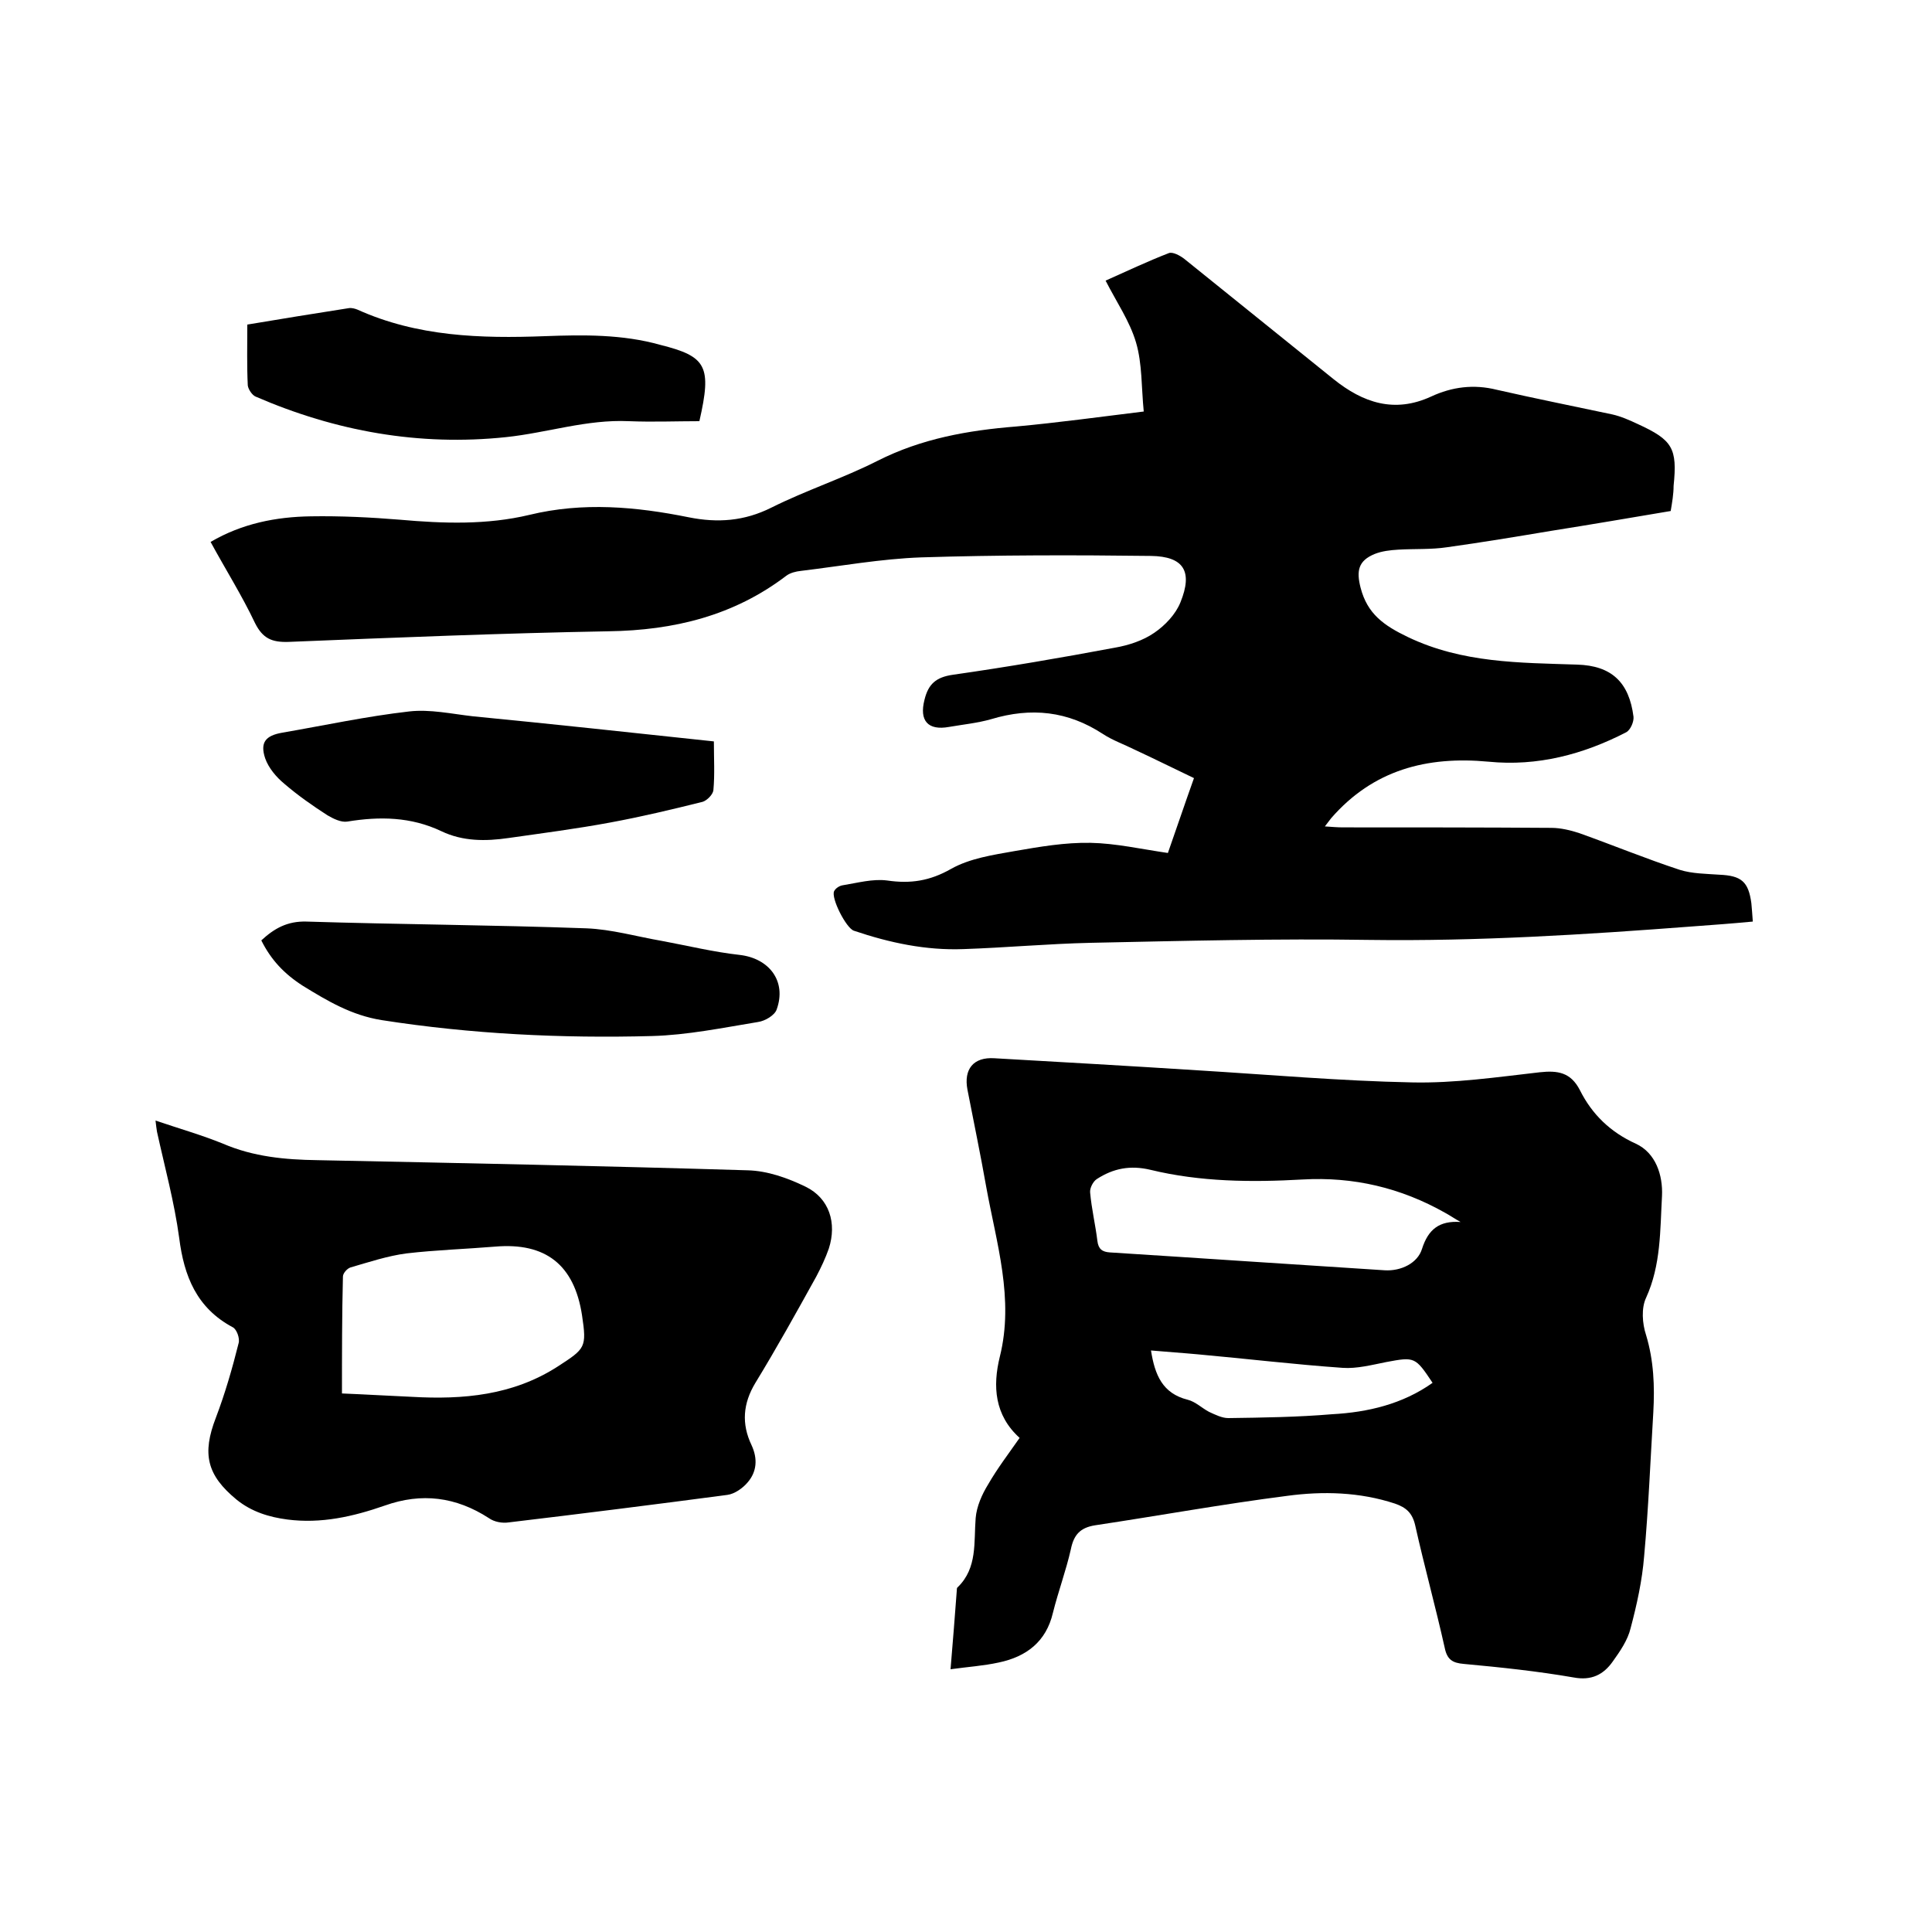
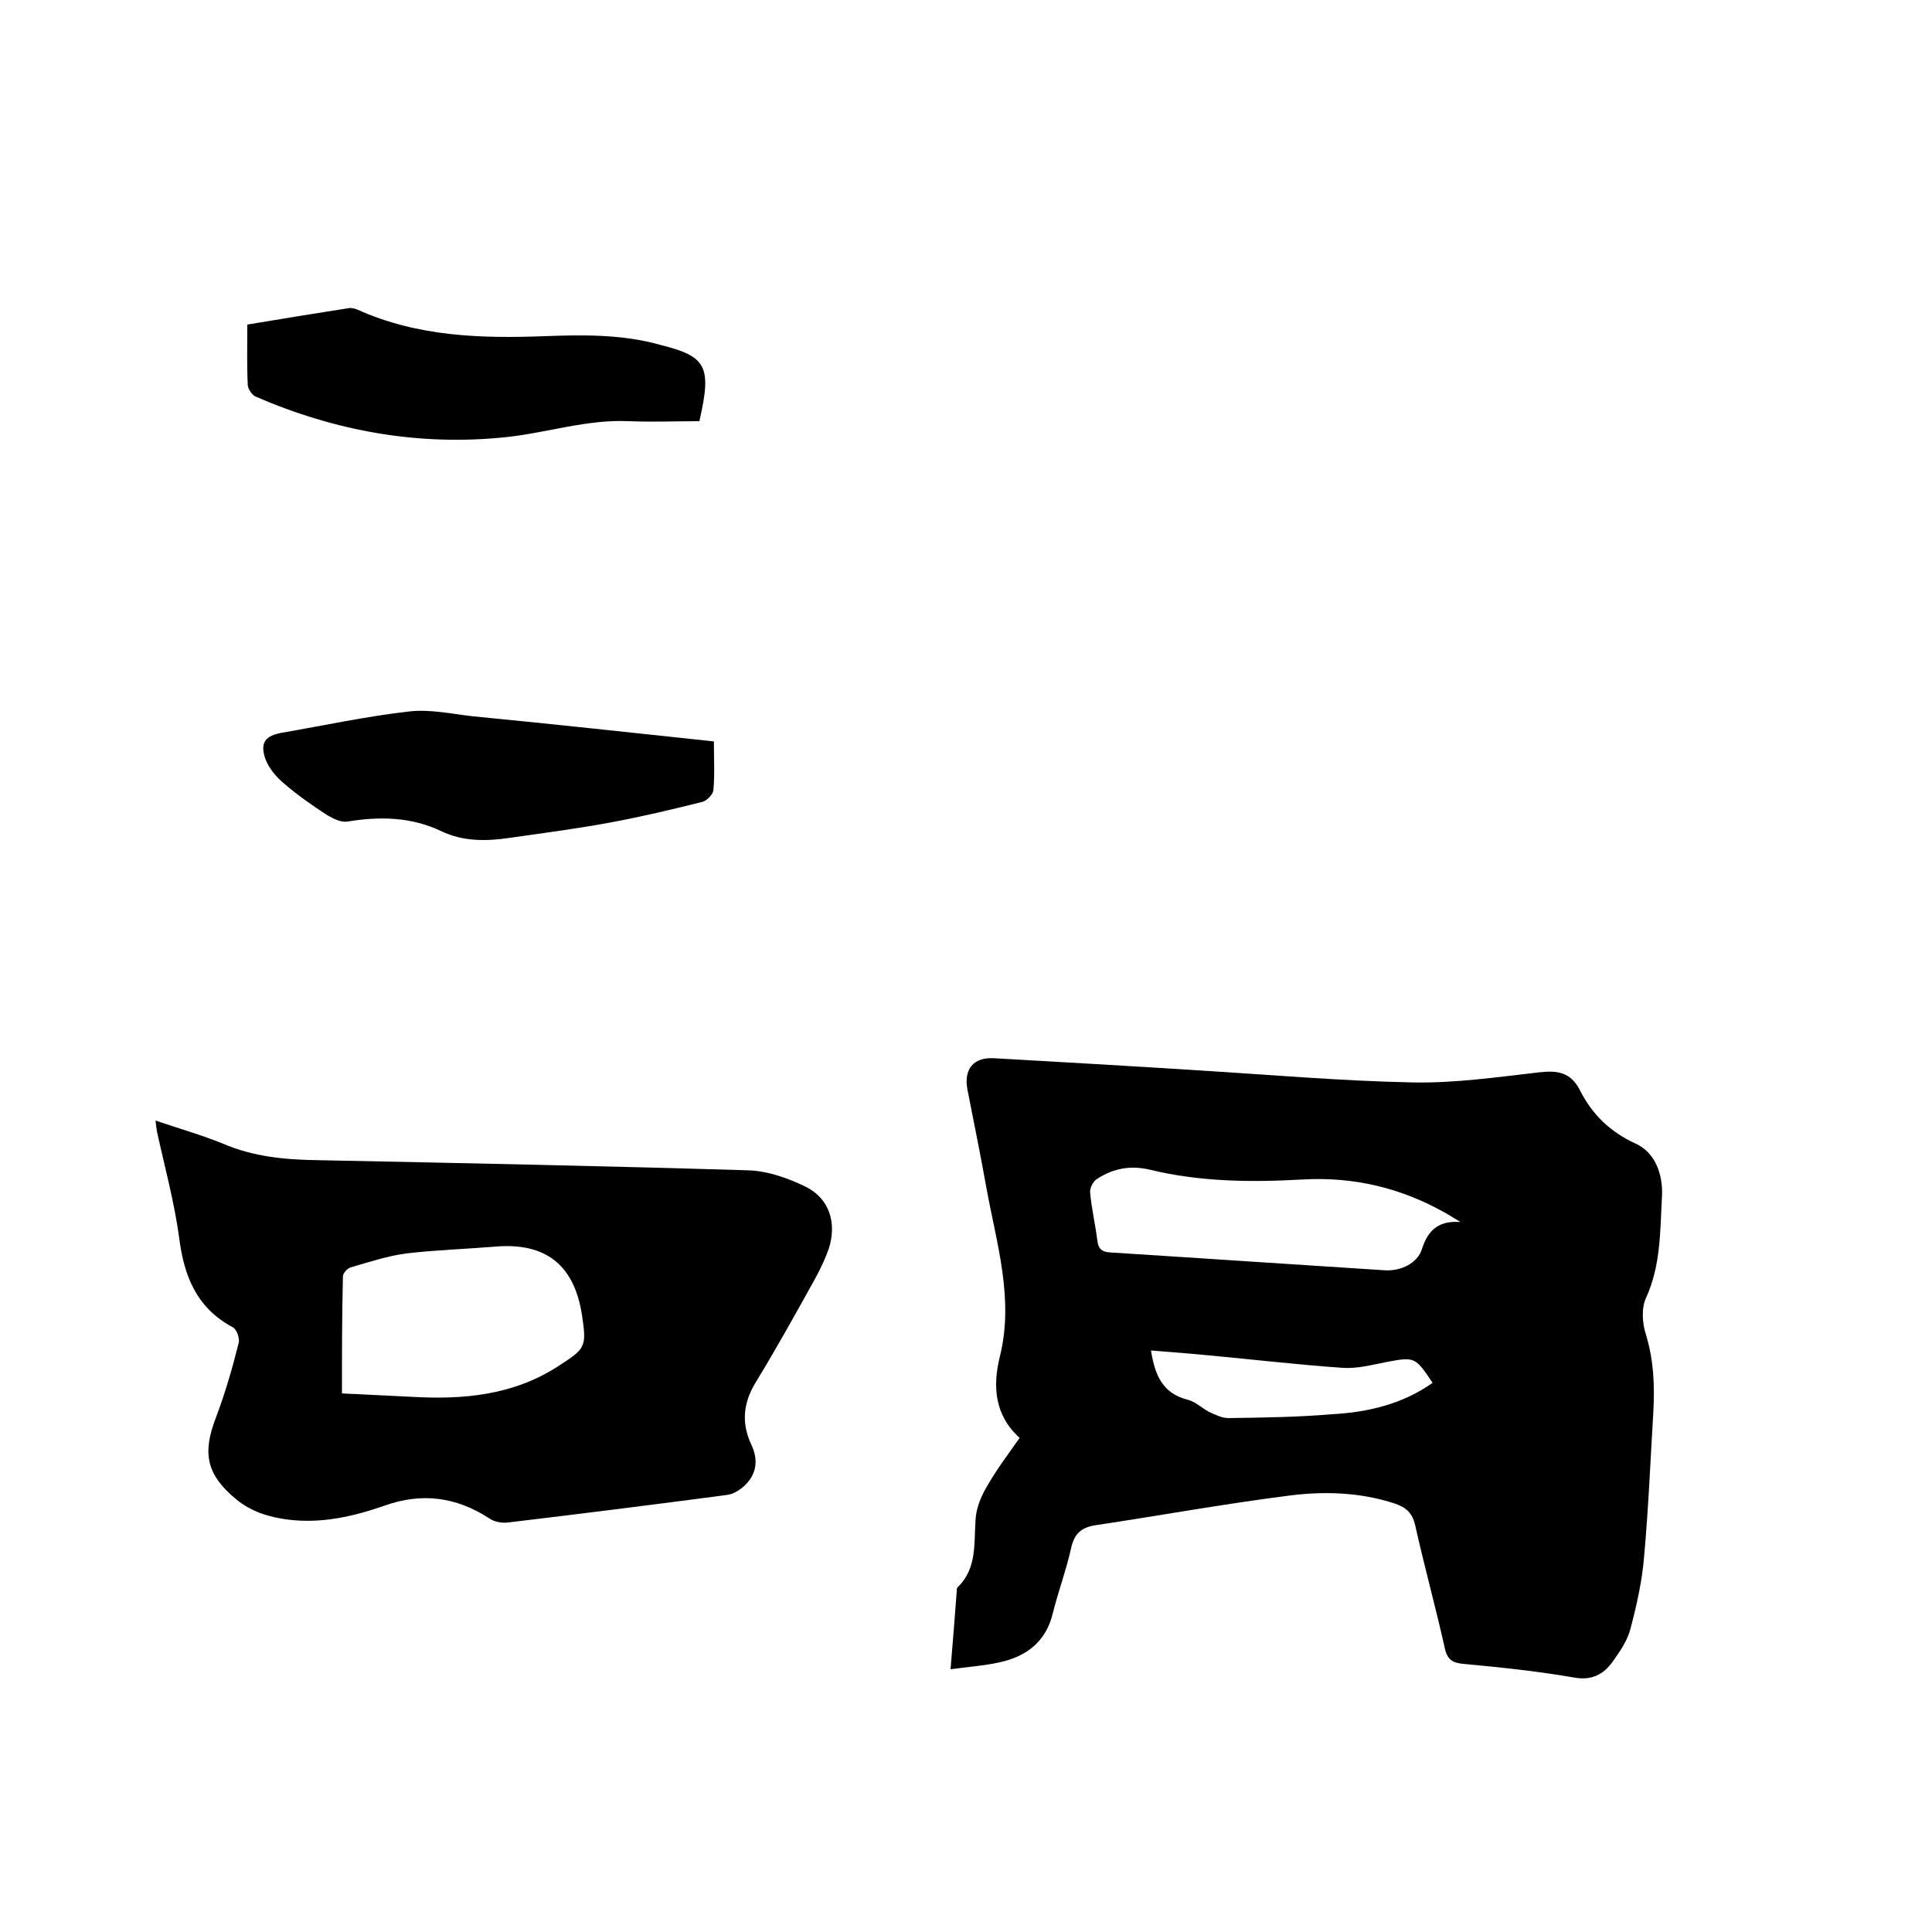
<svg xmlns="http://www.w3.org/2000/svg" enable-background="new 0 0 400 400" viewBox="0 0 400 400">
-   <path d="m345.9 105.8c-8.3 1.4-16.5 2.8-24.7 4.1-7.2 1.2-14.4 2.4-21.6 3.4-3.3.5-6.8.3-10.1.5-1.7.1-3.4.3-4.9.9-3.4 1.4-3.8 3.5-2.9 7 1.4 5.4 4.8 7.8 9.8 10.2 11.3 5.4 23.1 5.3 35 5.7 7.2.2 10.8 3.7 11.7 10.8.1 1-.6 2.7-1.5 3.2-8.9 4.6-18.4 7.1-28.5 6.1-12.8-1.2-23.9 1.7-32.6 11.7-.3.4-.6.8-1.3 1.7 1.5.1 2.6.2 3.7.2 14.4 0 28.8 0 43.2.1 1.9 0 4 .5 5.8 1.1 7 2.5 13.8 5.3 20.8 7.6 2.6.8 5.4.8 8.2 1 4.5.2 6 1.4 6.6 5.9.1 1.1.2 2.3.3 3.8-4.2.4-8.3.7-12.4 1-22.3 1.7-44.5 3.1-66.9 2.8-19.3-.3-38.5.2-57.8.6-8.8.2-17.5 1-26.3 1.3-7.8.3-15.3-1.3-22.7-3.8-1.6-.5-4.8-6.8-4.1-8.2.3-.6 1.1-1.1 1.7-1.2 3.1-.5 6.3-1.4 9.3-1 4.8.7 8.8.1 13.2-2.4 3.9-2.2 8.7-2.9 13.2-3.7 5.2-.9 10.4-1.8 15.7-1.7 5.2.1 10.5 1.3 16 2.1 1.8-5.1 3.5-10.2 5.4-15.5-4.2-2-8.2-4-12.3-5.9-2.2-1.1-4.5-1.9-6.5-3.2-7.3-4.8-14.9-5.6-23.2-3.1-2.8.8-5.8 1.1-8.7 1.6-4.4.8-6.2-1.3-5.1-5.6.8-3.3 2.4-4.7 5.9-5.2 11.2-1.6 22.3-3.5 33.5-5.6 2.9-.5 5.9-1.5 8.2-3.1 2.2-1.5 4.4-3.8 5.4-6.3 2.6-6.4.7-9.5-6.1-9.6-15.8-.2-31.7-.2-47.6.3-8.3.3-16.6 1.8-24.9 2.8-1 .1-2.2.4-3 1-10.9 8.3-23.3 11.3-36.8 11.5-22.1.4-44.2 1.3-66.3 2.2-3.4.1-5.3-.7-6.9-3.9-2.7-5.7-6.1-11.1-9.2-16.8 6.5-3.8 13.5-5.2 20.8-5.3 6.1-.1 12.3.2 18.4.7 9 .8 18 1.1 26.8-1 11.1-2.7 22.1-1.7 33 .5 6 1.2 11.5.8 17.1-2 7.2-3.6 14.9-6.1 22-9.7 9.1-4.6 18.7-6.3 28.7-7.1 8.7-.8 17.4-2 26.4-3.1-.5-5-.3-9.9-1.6-14.3s-4-8.3-6.3-12.8c4.5-2 8.7-4 13.1-5.7.8-.3 2.3.5 3.2 1.2 10.3 8.3 20.6 16.6 30.9 24.9 6.1 4.9 12.6 7.1 20.2 3.6 4.3-2 8.8-2.6 13.6-1.4 7.9 1.8 15.9 3.4 23.9 5.1 1.8.4 3.6 1.2 5.3 2 7.2 3.3 8.2 5 7.4 12.8 0 1.7-.3 3.4-.6 5.2z" />
  <path d="m196.8 345.6c.5-5.9.9-11.1 1.3-16.4 0-.2 0-.5.2-.6 4.1-4 3.3-9.3 3.7-14.3.2-2.4 1.3-4.9 2.6-7 1.9-3.3 4.2-6.3 6.5-9.6-5.2-4.7-5.6-10.7-4.1-16.8 3-12-.7-23.5-2.8-35.1-1.2-6.8-2.6-13.5-3.9-20.2-.8-4.2 1.2-6.8 5.6-6.5 14 .8 28.1 1.6 42.1 2.5 14.8.9 29.5 2.2 44.3 2.5 8.8.2 17.7-1.1 26.5-2.1 3.7-.4 6.4 0 8.3 3.7 2.5 5 6.3 8.7 11.6 11.1 4.1 1.9 5.6 6.5 5.4 10.8-.4 7.1-.2 14.3-3.3 21.1-1 2.1-.8 5.3 0 7.7 1.6 5.3 1.8 10.6 1.5 16-.6 9.9-1 19.9-1.9 29.8-.4 5-1.5 10-2.8 14.9-.6 2.5-2.2 4.8-3.7 6.9-1.9 2.7-4.4 4-8.1 3.3-7.5-1.3-15.1-2.1-22.7-2.8-2.4-.2-3.5-.9-4-3.4-1.9-8.5-4.2-16.8-6.1-25.3-.6-2.6-1.9-3.7-4.2-4.5-7.3-2.4-14.9-2.6-22.3-1.6-13.3 1.7-26.5 4.1-39.8 6.1-3.1.5-4.4 2-5 5-1 4.4-2.6 8.7-3.7 13.1-1.4 6-5.5 9.1-11.2 10.3-3.2.7-6.4.9-10 1.4zm105.6-92.6c-1.1-.6-2.1-1.3-3.2-1.9-9.2-5.2-19-7.5-29.5-6.9-10.6.6-21.2.5-31.5-2-4.2-1-7.7-.3-11.1 1.9-.8.5-1.5 1.9-1.4 2.8.3 3.4 1.1 6.7 1.5 10 .2 1.7 1 2.3 2.6 2.4 19 1.2 38 2.5 56.9 3.7 3.4.2 6.8-1.5 7.7-4.4 1.3-4.1 3.6-5.9 8-5.6zm-5.8 33.3c-3.6-5.4-3.7-5.4-9.6-4.3-3 .6-6.1 1.4-9 1.2-10-.7-20-1.9-30-2.8-3.2-.3-6.4-.5-9.7-.8.8 5.1 2.4 8.9 7.6 10.2 1.6.4 2.9 1.7 4.4 2.5 1.3.6 2.7 1.3 4 1.3 7.2-.1 14.4-.2 21.5-.8 7.4-.4 14.6-2.1 20.8-6.5z" />
  <path d="m32.2 232c5 1.7 9.6 3 14 4.8 6.3 2.7 12.8 3.3 19.5 3.4 29.7.6 59.4 1.2 89.1 2.1 4.1.1 8.3 1.6 12 3.4 4.9 2.4 6.5 7.5 4.8 12.8-.7 2-1.6 3.9-2.6 5.8-4.1 7.4-8.2 14.8-12.6 22-2.6 4.3-2.9 8.5-.8 12.9 1.3 2.8 1.1 5.5-.8 7.7-1 1.2-2.7 2.4-4.2 2.6-15.1 2-30.2 3.9-45.3 5.7-1.3.2-3-.1-4.1-.9-6.8-4.4-13.9-5.3-21.5-2.6-6.6 2.3-13.2 3.8-20.2 2.9-3.8-.5-7.4-1.6-10.5-4.1-6.2-5.1-7.2-9.5-4.3-17 1.9-5 3.4-10.2 4.7-15.4.3-1-.4-2.9-1.2-3.3-7.5-4-10.1-10.6-11.1-18.5-1-7.4-3-14.7-4.6-22-.1-.7-.2-1.3-.3-2.3zm38.6 56.5c5 .2 9.8.5 14.5.7 10.6.6 20.9-.3 30.2-6.3 5.7-3.7 6-3.9 5-10.6-1.6-10.4-7.5-15.1-18-14.2-6.1.5-12.3.7-18.3 1.4-3.9.5-7.8 1.8-11.6 2.9-.7.2-1.6 1.2-1.6 1.9-.2 7.9-.2 16-.2 24.2z" />
-   <path d="m54.1 194.7c2.7-2.5 5.4-4 9.3-3.9 19.3.6 38.7.7 58 1.4 5.2.2 10.4 1.7 15.6 2.6 5.4 1 10.7 2.3 16.1 2.9 6.2.7 9.8 5.5 7.7 11.3-.4 1.2-2.4 2.4-3.9 2.6-7.3 1.2-14.6 2.7-21.9 2.9-18.7.5-37.4-.4-56-3.3-6.2-1-11.1-3.9-16.3-7.1-3.9-2.5-6.6-5.4-8.6-9.4z" />
  <path d="m144.8 87.2c-4.7 0-9.7.2-14.6 0-8.7-.4-16.9 2.4-25.4 3.3-18 1.9-35.3-1.2-51.9-8.4-.7-.3-1.5-1.5-1.6-2.3-.2-4.1-.1-8.2-.1-12.6 7.1-1.2 14-2.3 21-3.4.6-.1 1.3.1 1.8.3 12.4 5.6 25.5 6 38.8 5.5 8-.3 16.1-.4 23.9 1.8 9.6 2.4 10.7 4.4 8.1 15.8z" />
-   <path d="m147.8 153.5c0 3.6.2 6.8-.1 10.1-.1.9-1.3 2.1-2.2 2.4-6.4 1.6-12.7 3.1-19.2 4.3-7 1.3-14 2.2-21 3.2-4.8.7-9.5.7-13.9-1.4-6.3-3-12.8-3.1-19.5-2-1.3.2-2.9-.6-4.1-1.3-3.1-2-6.1-4.1-8.9-6.5-1.7-1.4-3.3-3.3-4-5.3-1.1-3.3.1-4.7 3.5-5.3 8.7-1.5 17.5-3.4 26.3-4.4 4.3-.5 8.8.5 13.2 1 16.5 1.6 33 3.4 49.9 5.2z" />
+   <path d="m147.8 153.5c0 3.6.2 6.8-.1 10.1-.1.9-1.3 2.1-2.2 2.4-6.4 1.6-12.7 3.1-19.2 4.3-7 1.3-14 2.2-21 3.2-4.8.7-9.5.7-13.9-1.4-6.3-3-12.8-3.1-19.5-2-1.3.2-2.9-.6-4.1-1.3-3.1-2-6.1-4.1-8.9-6.5-1.7-1.4-3.3-3.3-4-5.3-1.1-3.3.1-4.7 3.5-5.3 8.7-1.5 17.5-3.4 26.3-4.4 4.3-.5 8.8.5 13.2 1 16.5 1.6 33 3.4 49.9 5.2" />
</svg>